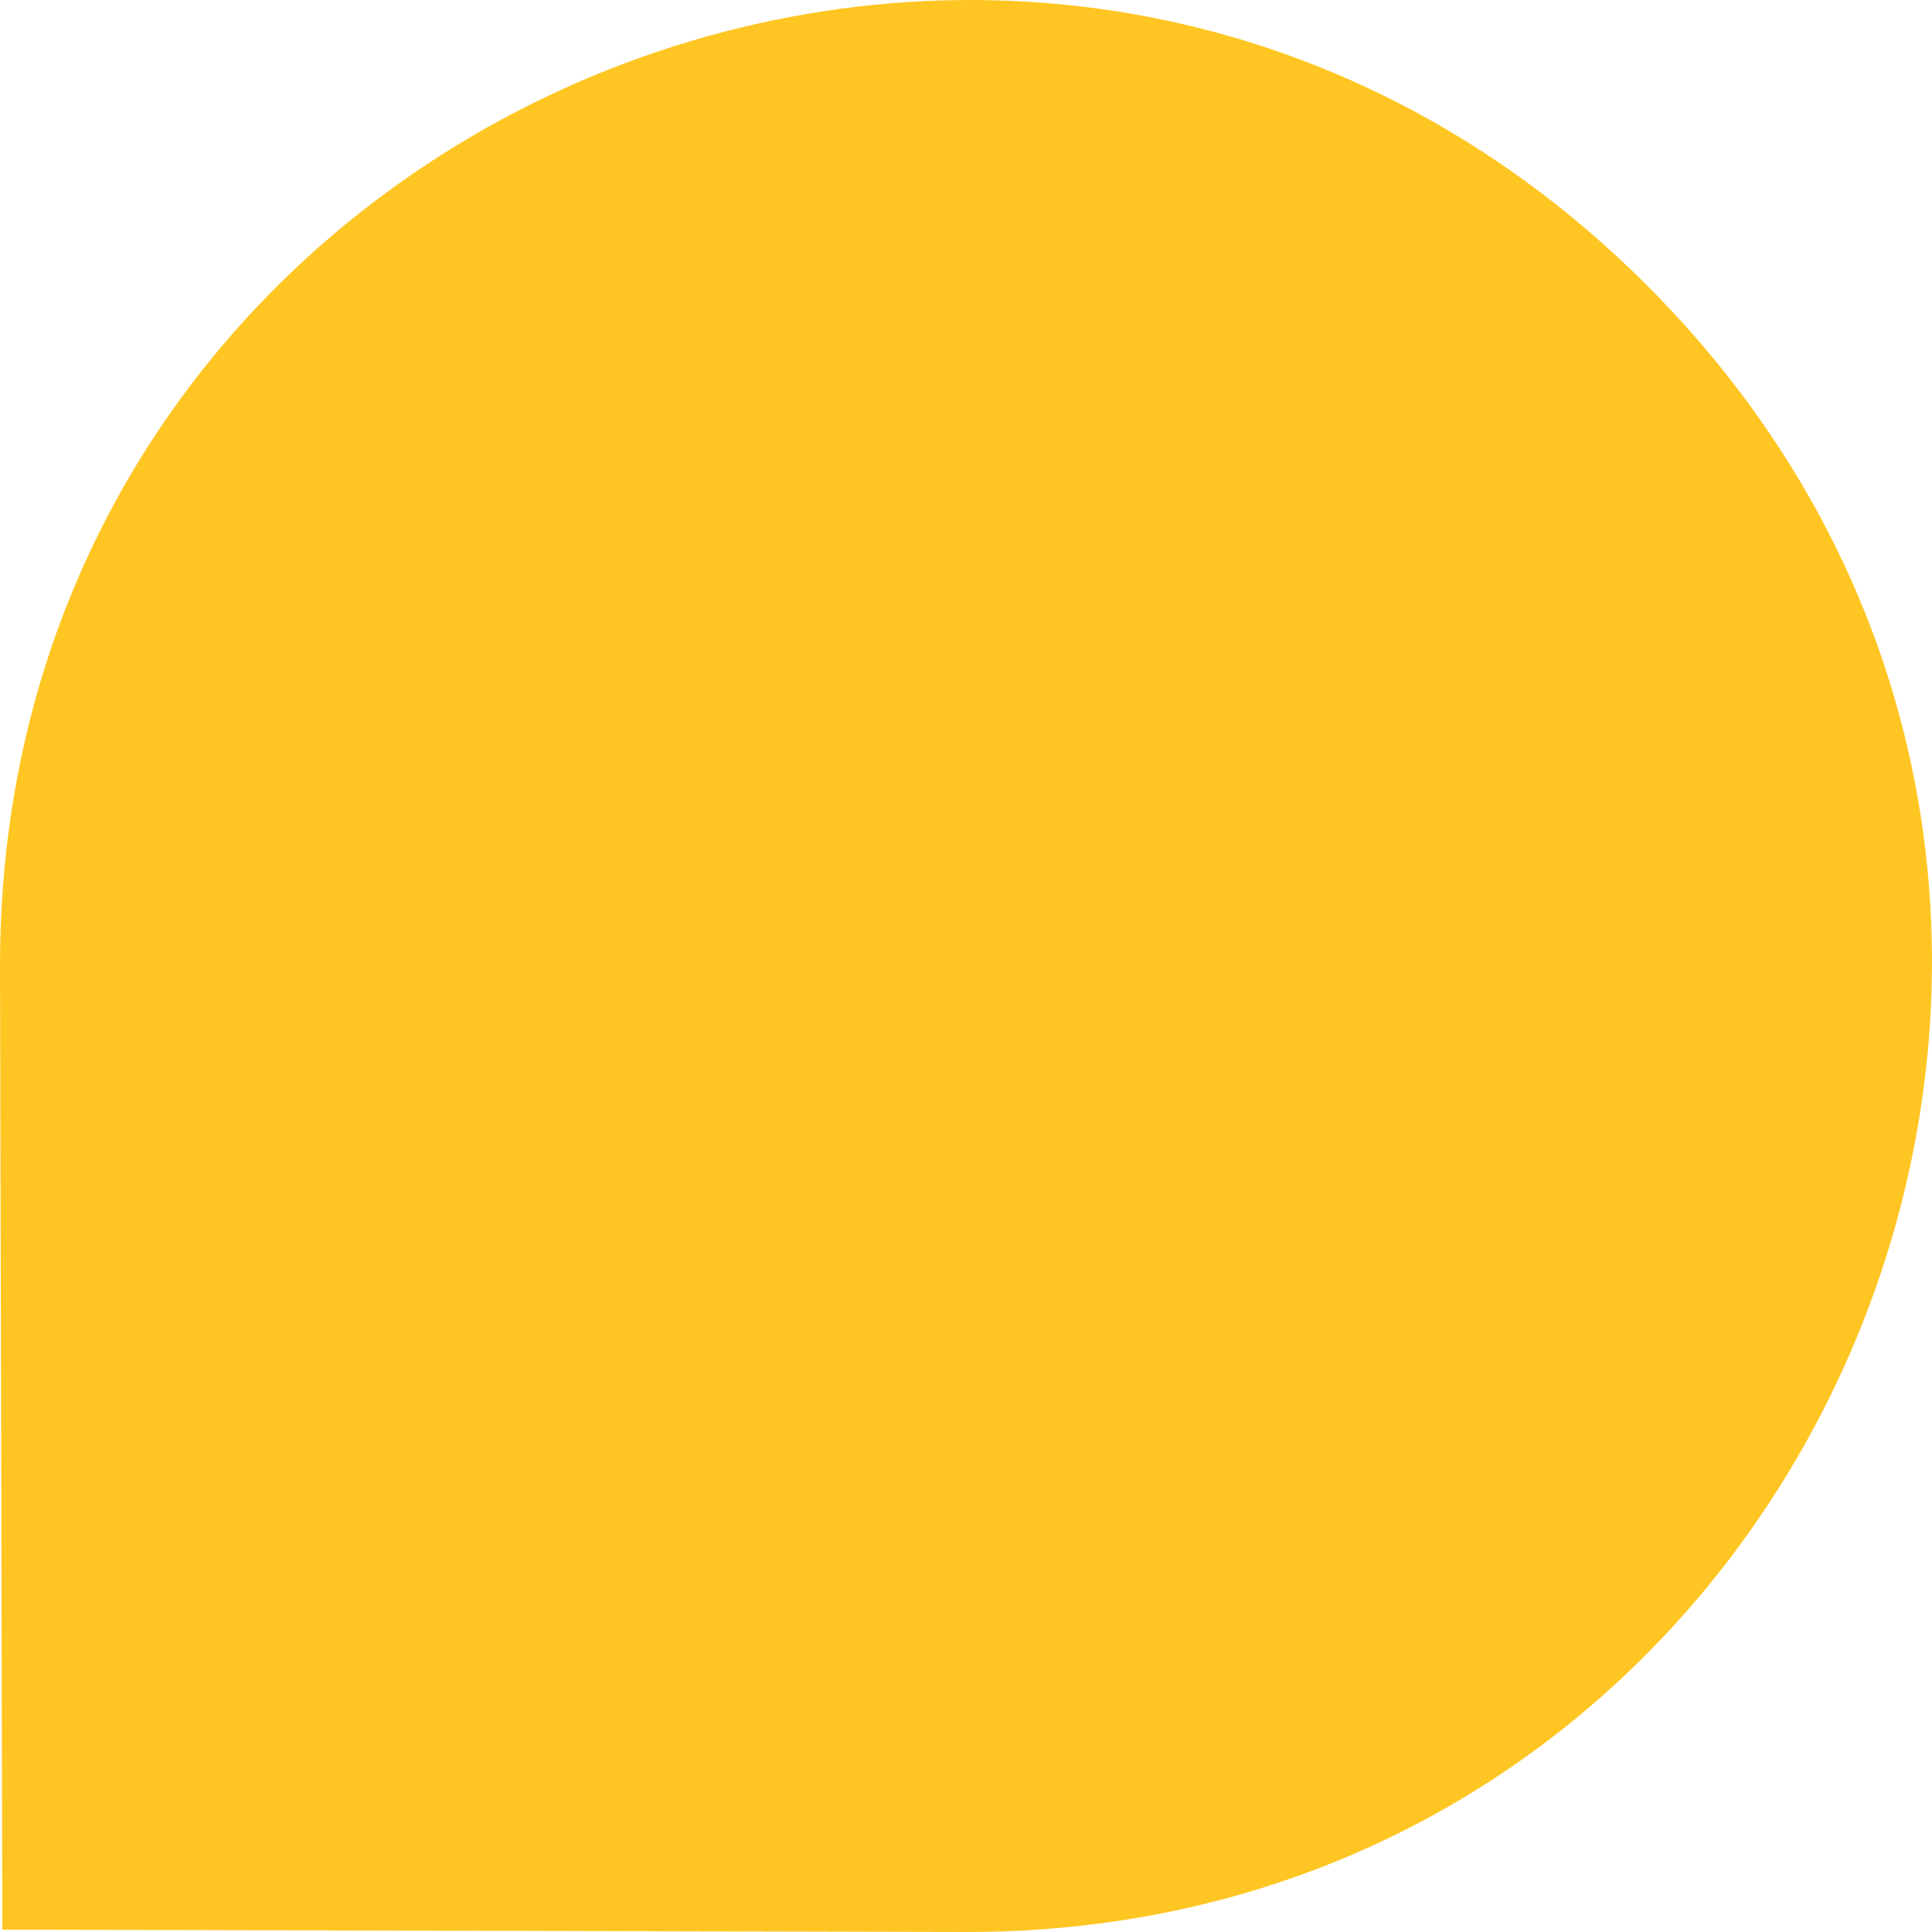
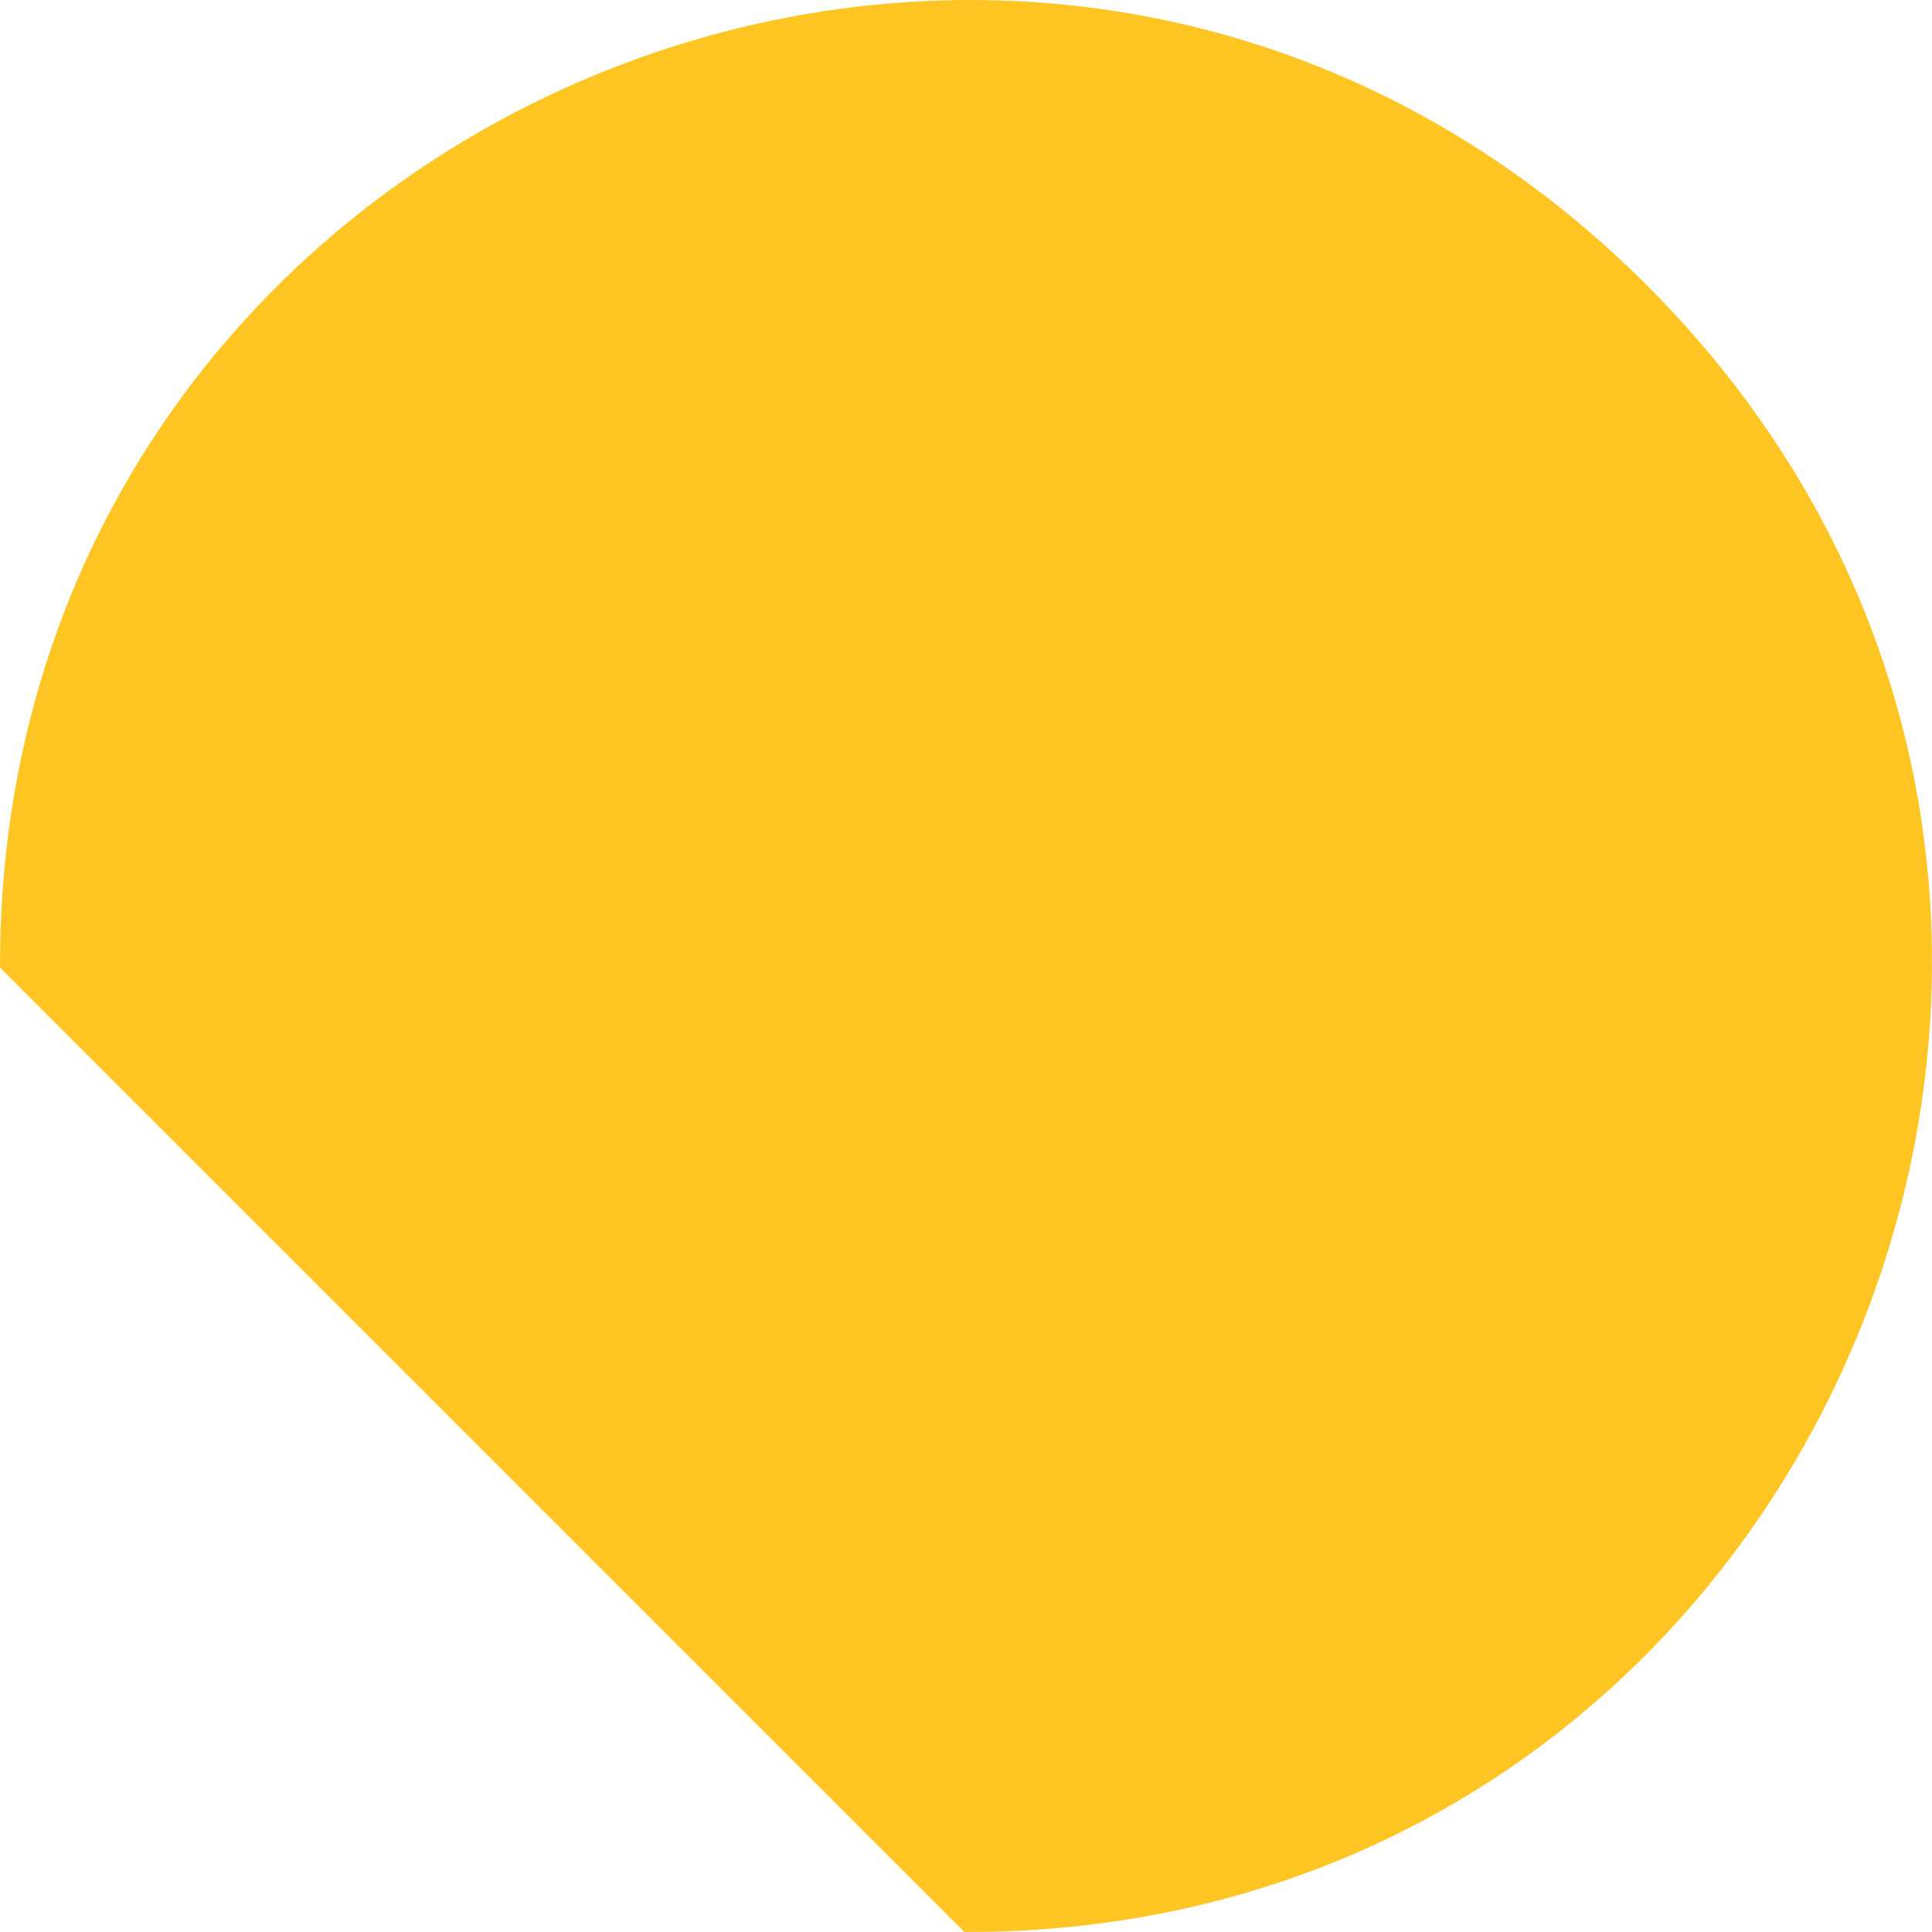
<svg xmlns="http://www.w3.org/2000/svg" width="70" height="70" viewBox="0 0 70 70" fill="none">
-   <path d="M34.941 70L0.085 69.915L0 35.059C-0.076 3.882 37.603 -11.732 59.667 10.333C81.731 32.397 66.118 70.076 34.941 70Z" fill="#FFC623" />
+   <path d="M34.941 70L0 35.059C-0.076 3.882 37.603 -11.732 59.667 10.333C81.731 32.397 66.118 70.076 34.941 70Z" fill="#FFC623" />
</svg>